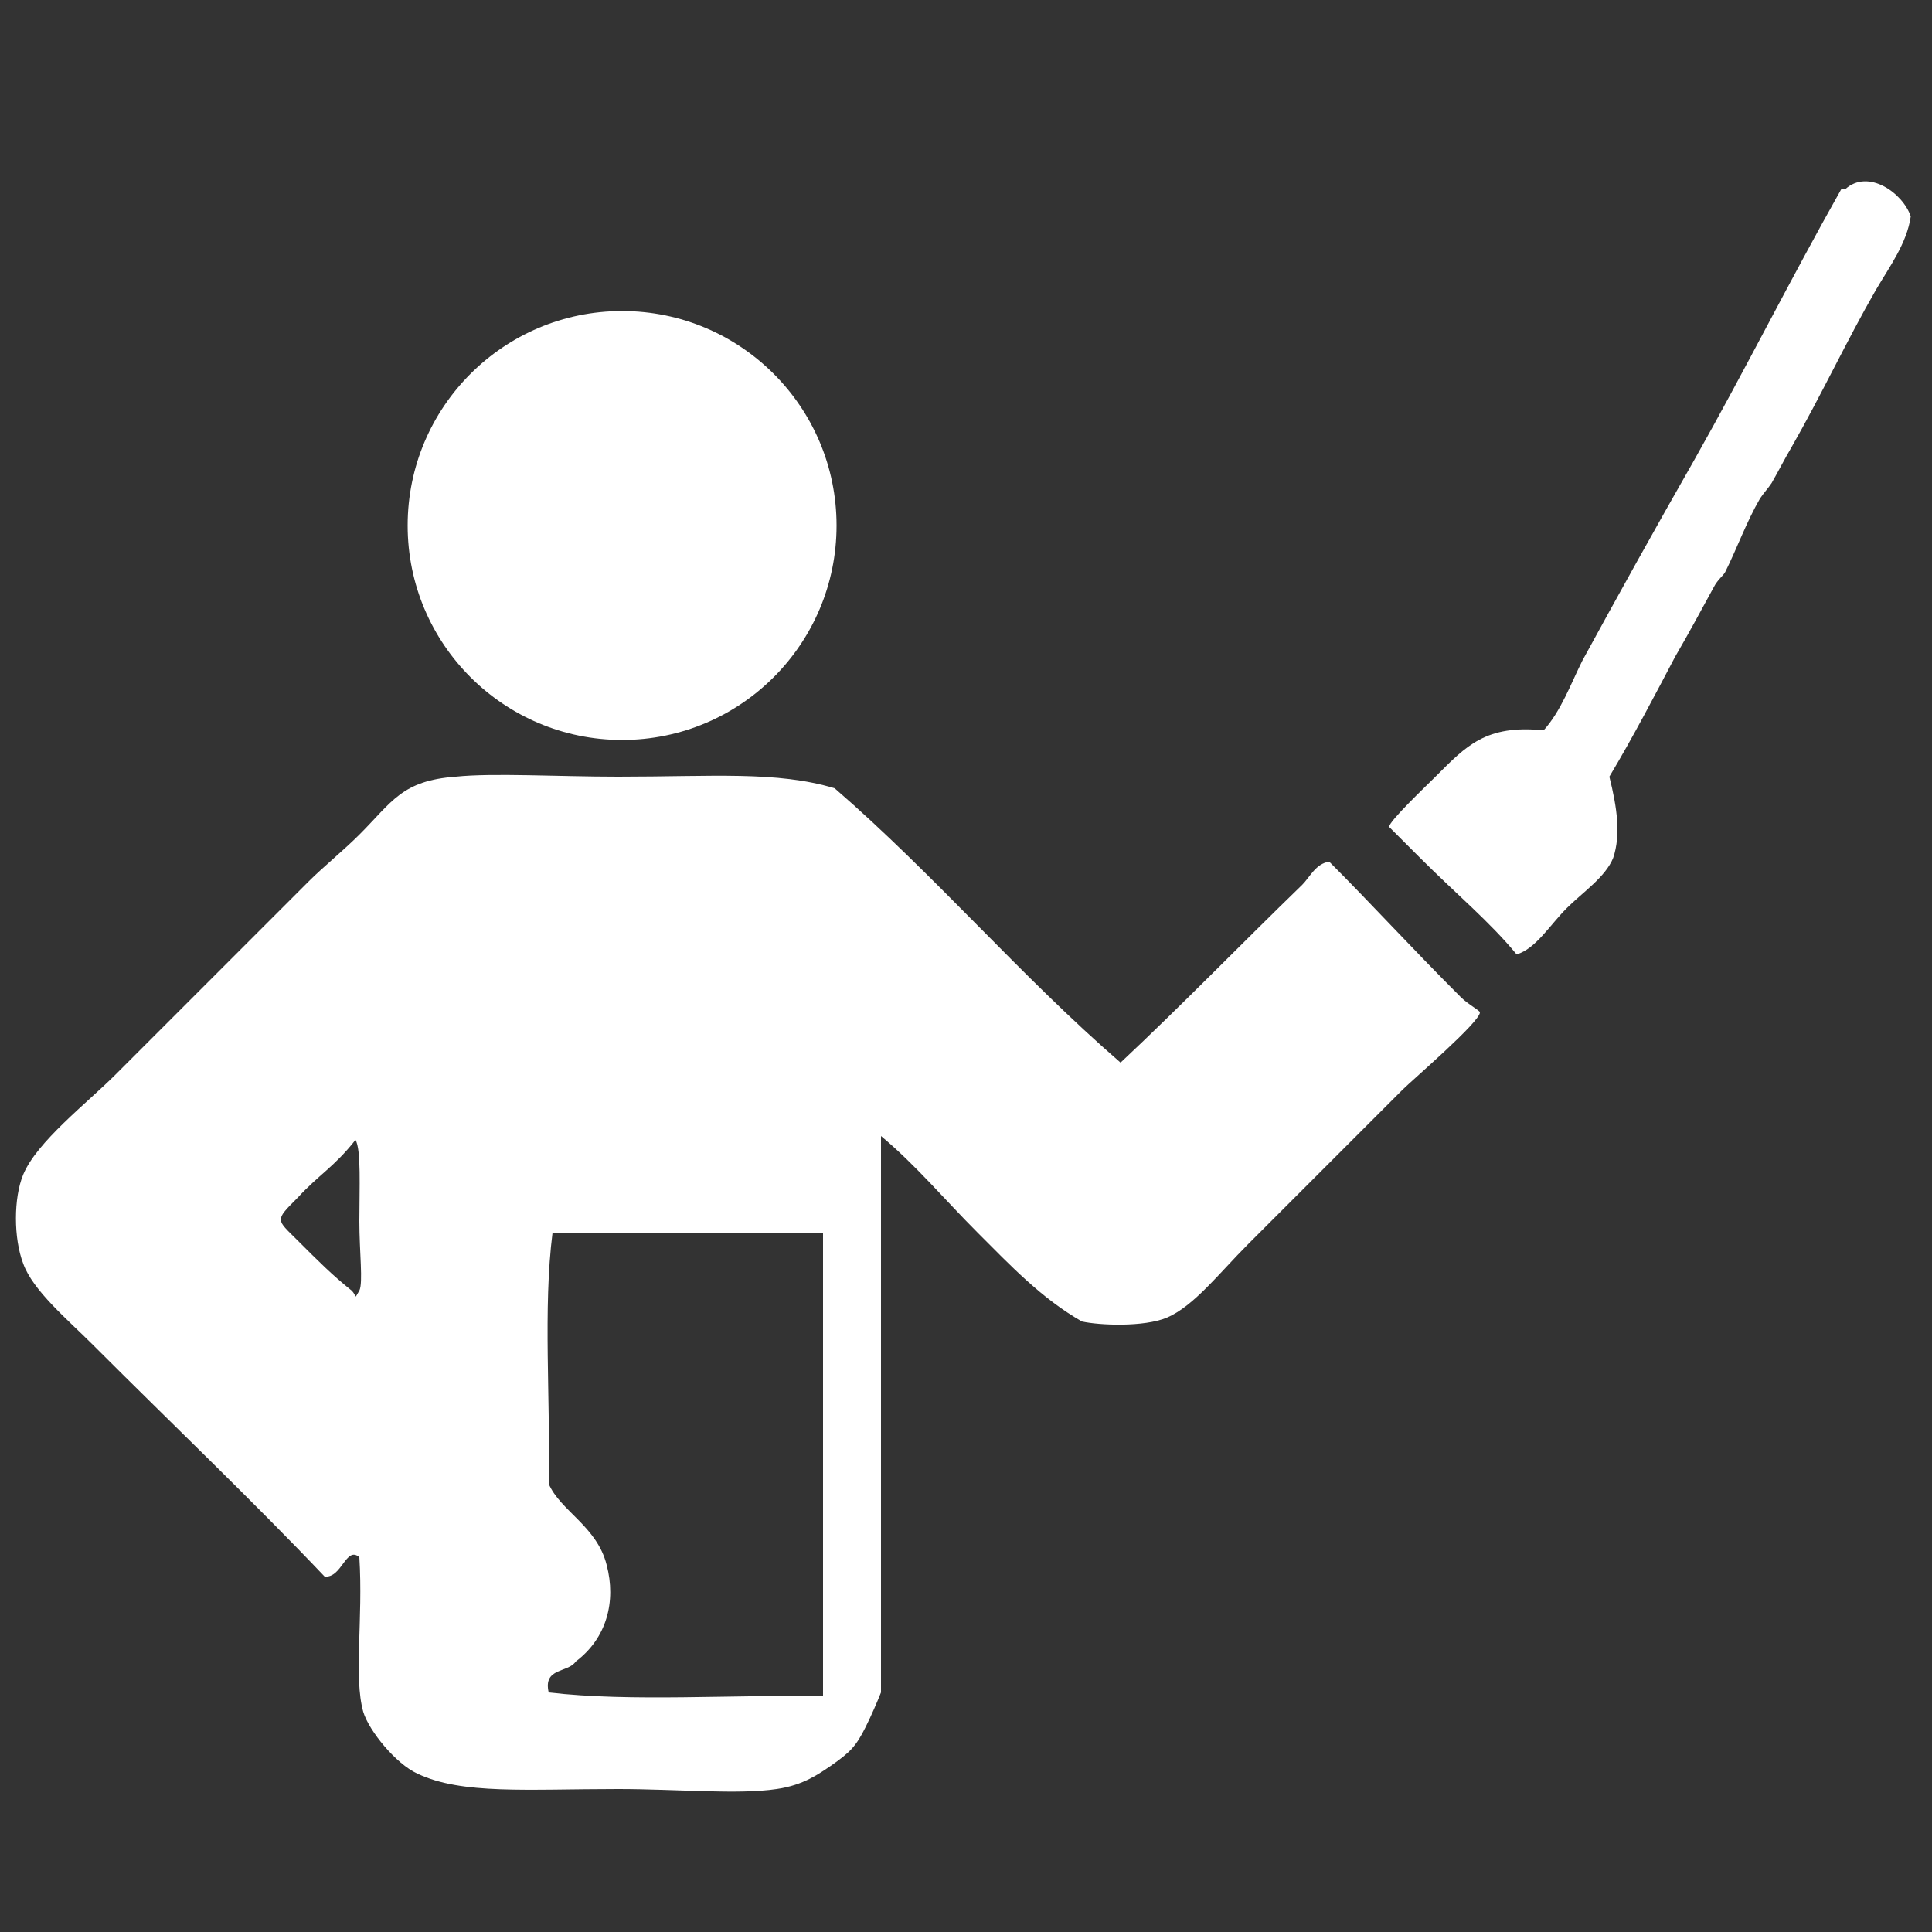
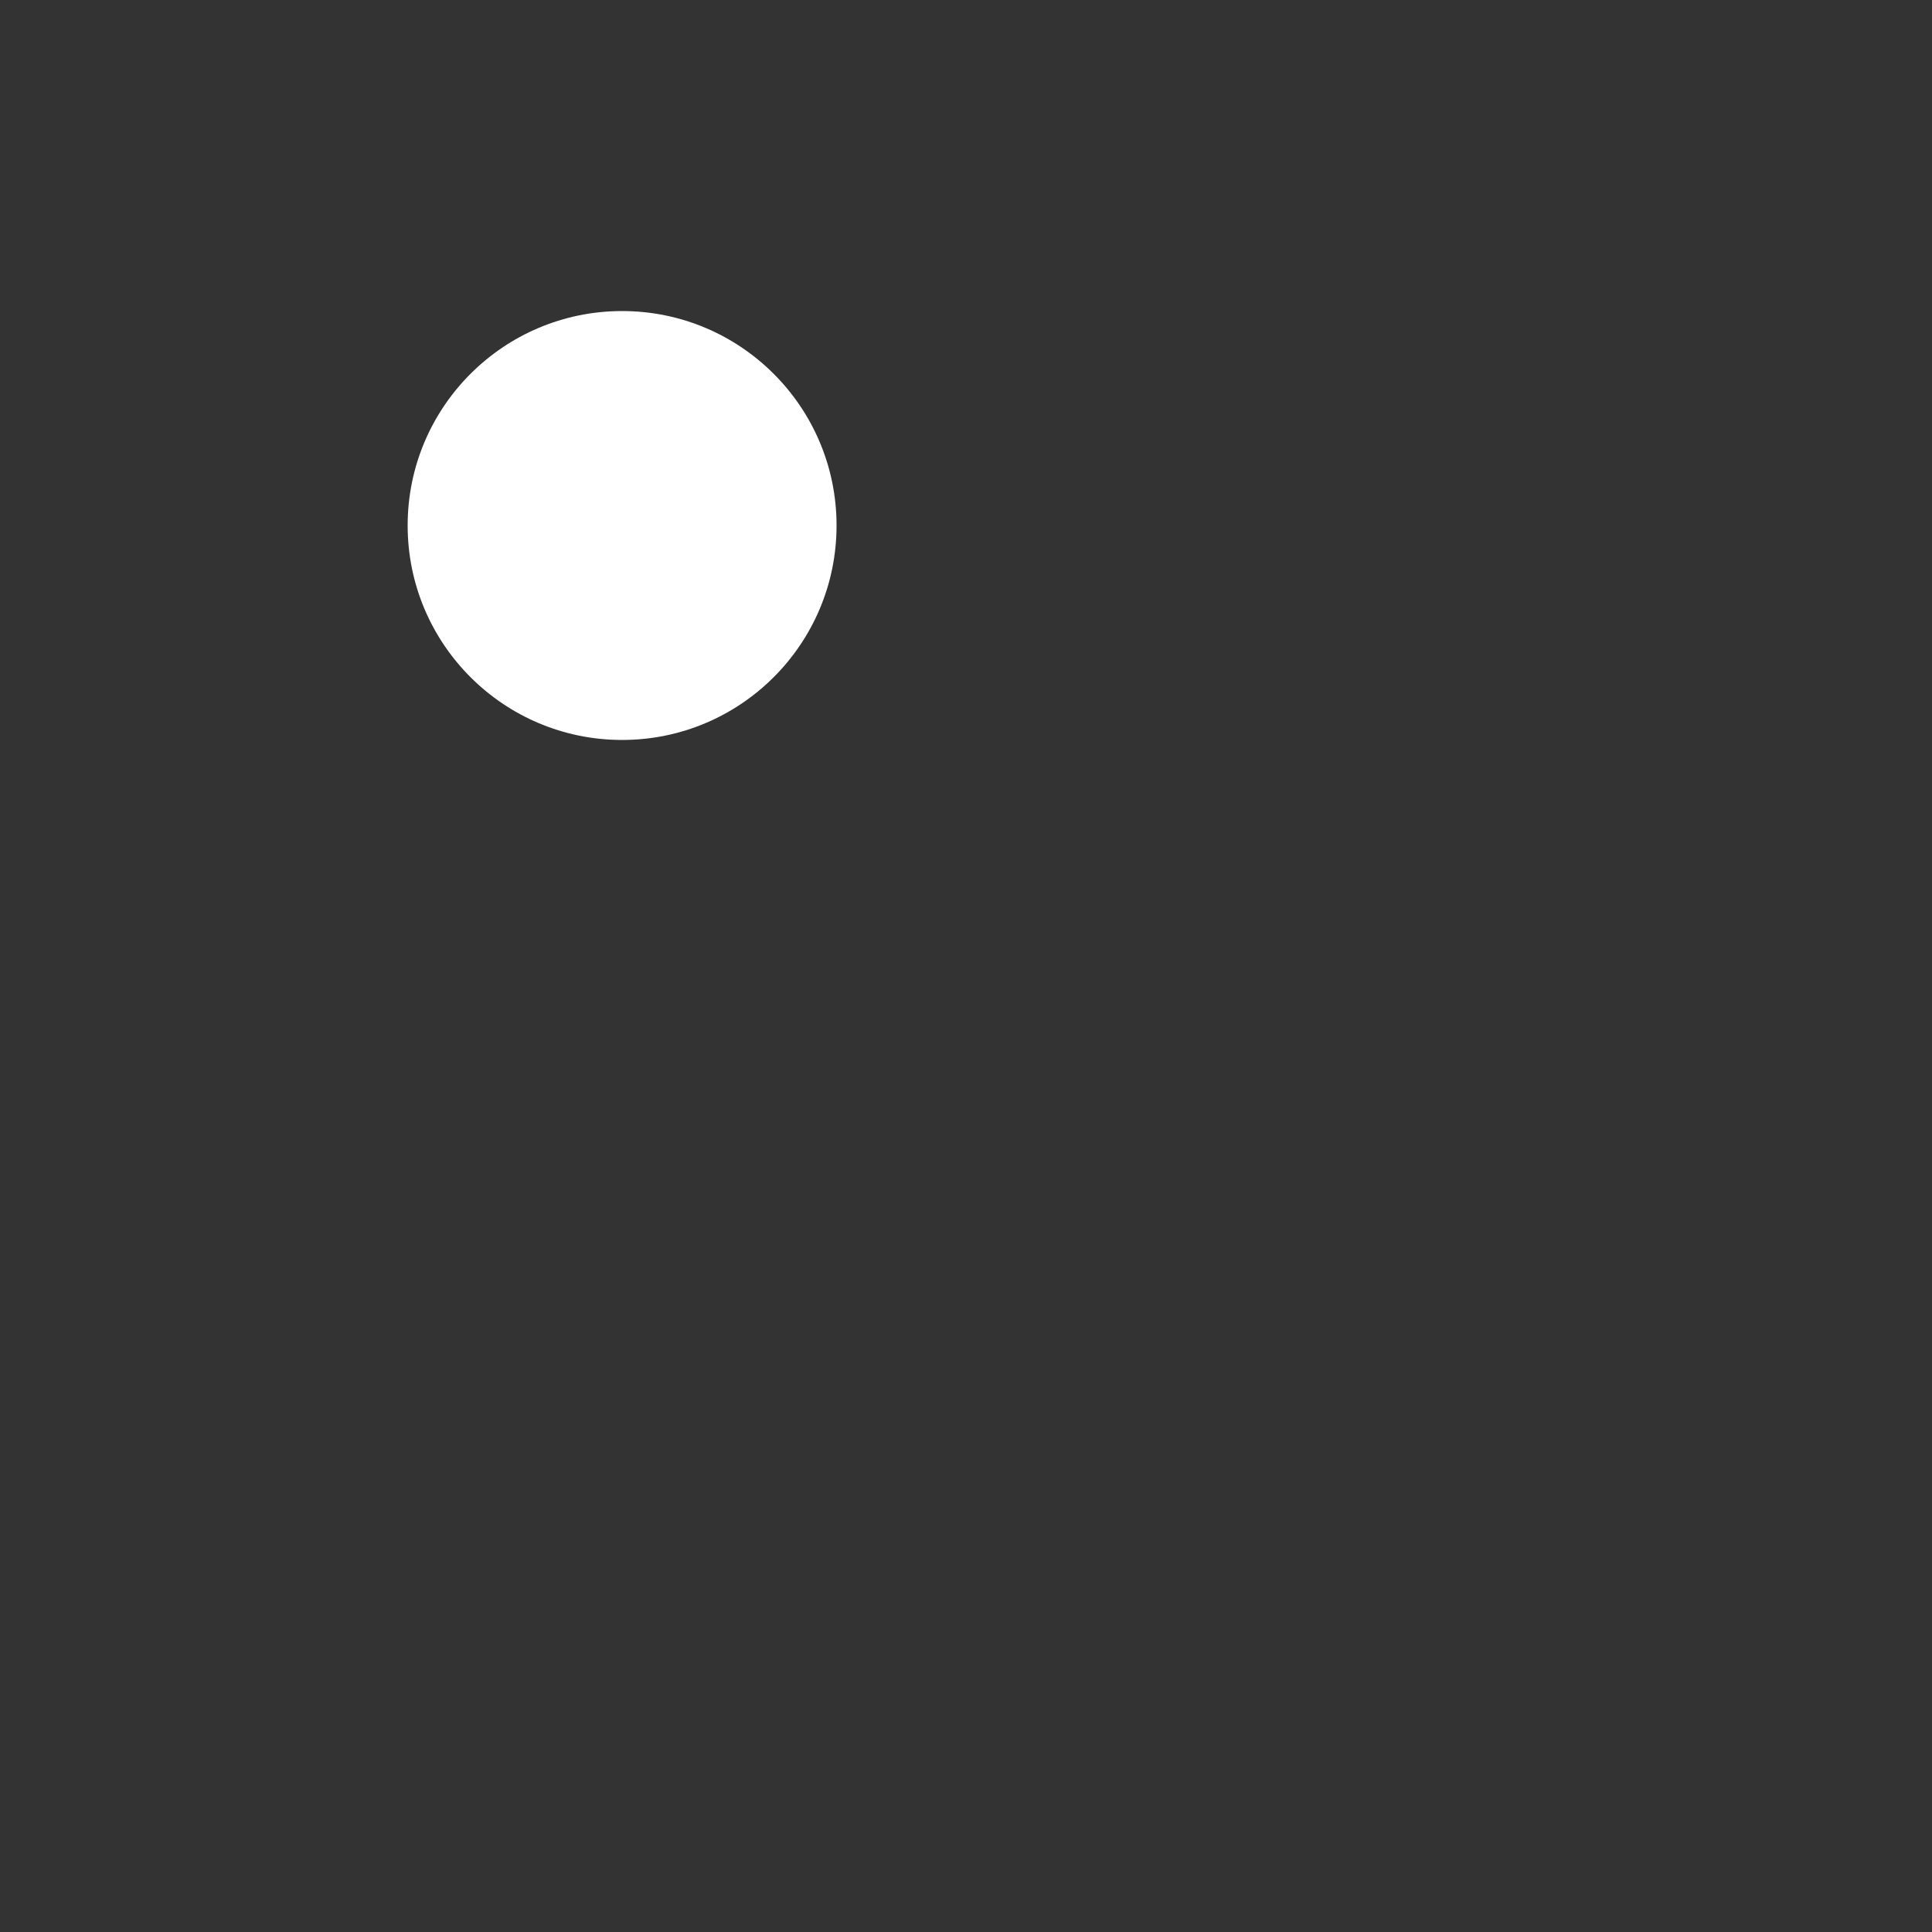
<svg xmlns="http://www.w3.org/2000/svg" version="1.1" id="Layer_1" x="0px" y="0px" viewBox="0 0 100 100" enable-background="new 0 0 100 100" xml:space="preserve">
  <rect x="0" y="0" width="100" height="100" fill="#333333" stroke="none" />
  <g>
-     <path fill-rule="evenodd" clip-rule="evenodd" fill="#FFFFFF" d="M95.5,9.8c0,0-0.2,0-0.2,0c-2.6,4.6-5,9.4-7.6,14   c-2,3.5-4,7.1-5.8,10.4c-0.6,1.2-1.1,2.6-2,3.6c-3-0.3-4,0.8-5.6,2.4c-0.5,0.5-2.4,2.3-2.4,2.6c0,0,1.4,1.4,1.6,1.6   c1.9,1.9,3.6,3.3,5,5c1-0.3,1.7-1.5,2.6-2.4c0.8-0.8,2-1.6,2.4-2.6c0.4-1.2,0.2-2.6-0.2-4.2c1.2-2,2.4-4.3,3.4-6.2   c0.7-1.2,1.4-2.5,2-3.6c0.2-0.4,0.5-0.6,0.6-0.8c0.6-1.2,1.1-2.6,1.8-3.8c0.2-0.3,0.4-0.5,0.6-0.8c0.4-0.7,0.7-1.3,1-1.8   c1.6-2.8,2.9-5.6,4.4-8.2c0.7-1.2,1.6-2.4,1.8-3.8C98.5,10,96.7,8.7,95.5,9.8z" />
-     <path fill-rule="evenodd" clip-rule="evenodd" fill="#FFFFFF" d="M75.6,51.6c-2.6-2.6-4.6-4.8-6.8-7c-0.7,0.1-1,0.8-1.4,1.2   C64.2,48.9,61.2,52,58,55c-5.2-4.5-9.6-9.7-14.8-14.2c-3-0.9-6.3-0.6-11.2-0.6c-3.1,0-6.5-0.2-8.4,0c-2.8,0.2-3.3,1.3-5,3   c-0.8,0.8-1.9,1.7-2.6,2.4c-3.7,3.7-6.5,6.5-10,10c-1.5,1.5-4.1,3.5-4.8,5.2c-0.5,1.2-0.5,3.3,0,4.6c0.5,1.4,2.3,2.9,3.6,4.2   c4.2,4.2,8.2,8,12,12c0.9,0.1,1.1-1.6,1.8-1c0.2,3.2-0.3,6.2,0.2,8c0.3,1,1.7,2.7,2.8,3.2c2.3,1.1,5.7,0.8,10.4,0.8   c3,0,6.2,0.3,8.2,0c1.4-0.2,2.2-0.8,2.8-1.2c1-0.7,1.3-1,1.8-2c0.3-0.6,0.6-1.3,0.8-1.8c0-9.6,0-19.2,0-28.8c1.8,1.5,3.3,3.3,5,5   c1.7,1.7,3.3,3.4,5.4,4.6c0.9,0.2,3.2,0.3,4.4-0.2c1.4-0.6,2.7-2.3,4.2-3.8c2.9-2.9,5.2-5.2,8-8c0.5-0.5,4-3.5,4-4   C76.6,52.3,76,52,75.6,51.6z M18.6,66.8c-0.3,0.5-0.1,0.3-0.4,0c-1-0.8-1.7-1.5-2.8-2.6c-1.1-1.1-1.2-1,0-2.2c1.1-1.2,1.9-1.6,3-3   c0.3,0.5,0.2,2.5,0.2,4.2C18.6,64.8,18.8,66.4,18.6,66.8z M42.6,87.8c-4.7-0.1-9.9,0.3-14.2-0.2c-0.3-1.3,1-1,1.4-1.6   c1.6-1.2,2.1-3.1,1.6-5c-0.5-2-2.4-2.8-3-4.2c0.1-4.3-0.3-9.1,0.2-13c4.7,0,9.3,0,14,0C42.6,71.8,42.6,79.8,42.6,87.8z" />
    <circle fill-rule="evenodd" clip-rule="evenodd" fill="#FFFFFF" cx="32.2" cy="27.2" r="11.1" />
  </g>
</svg>